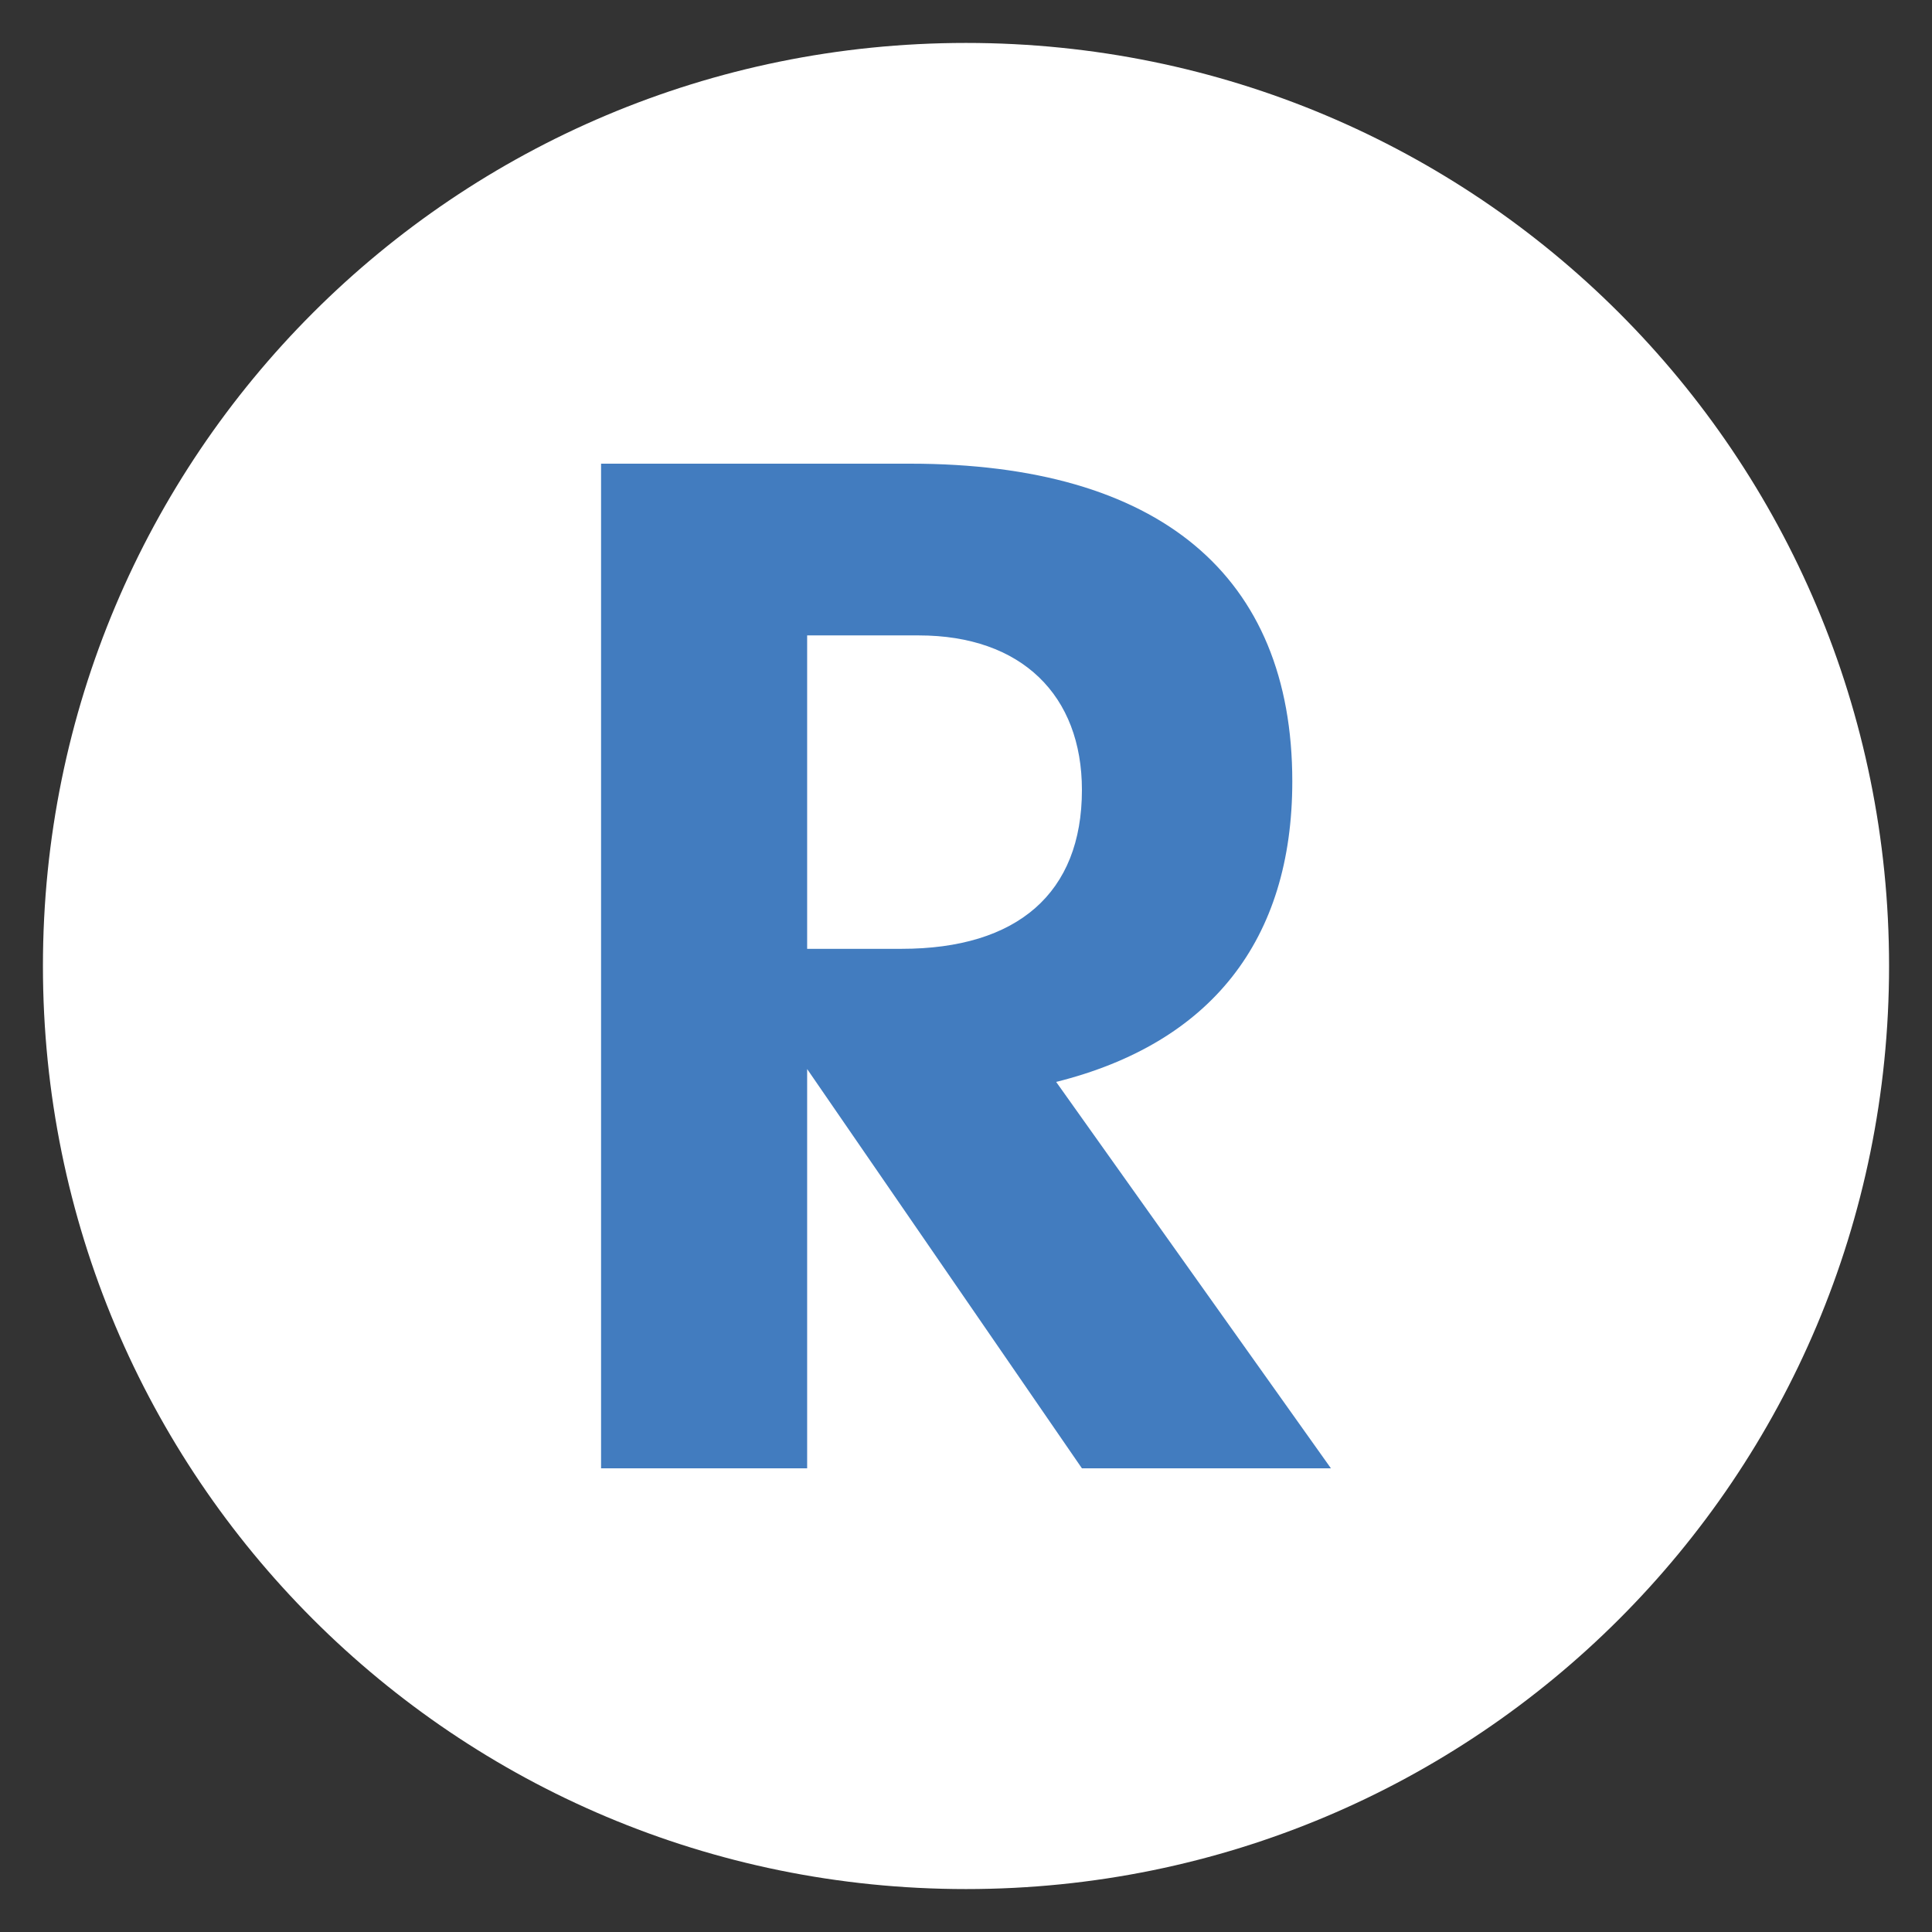
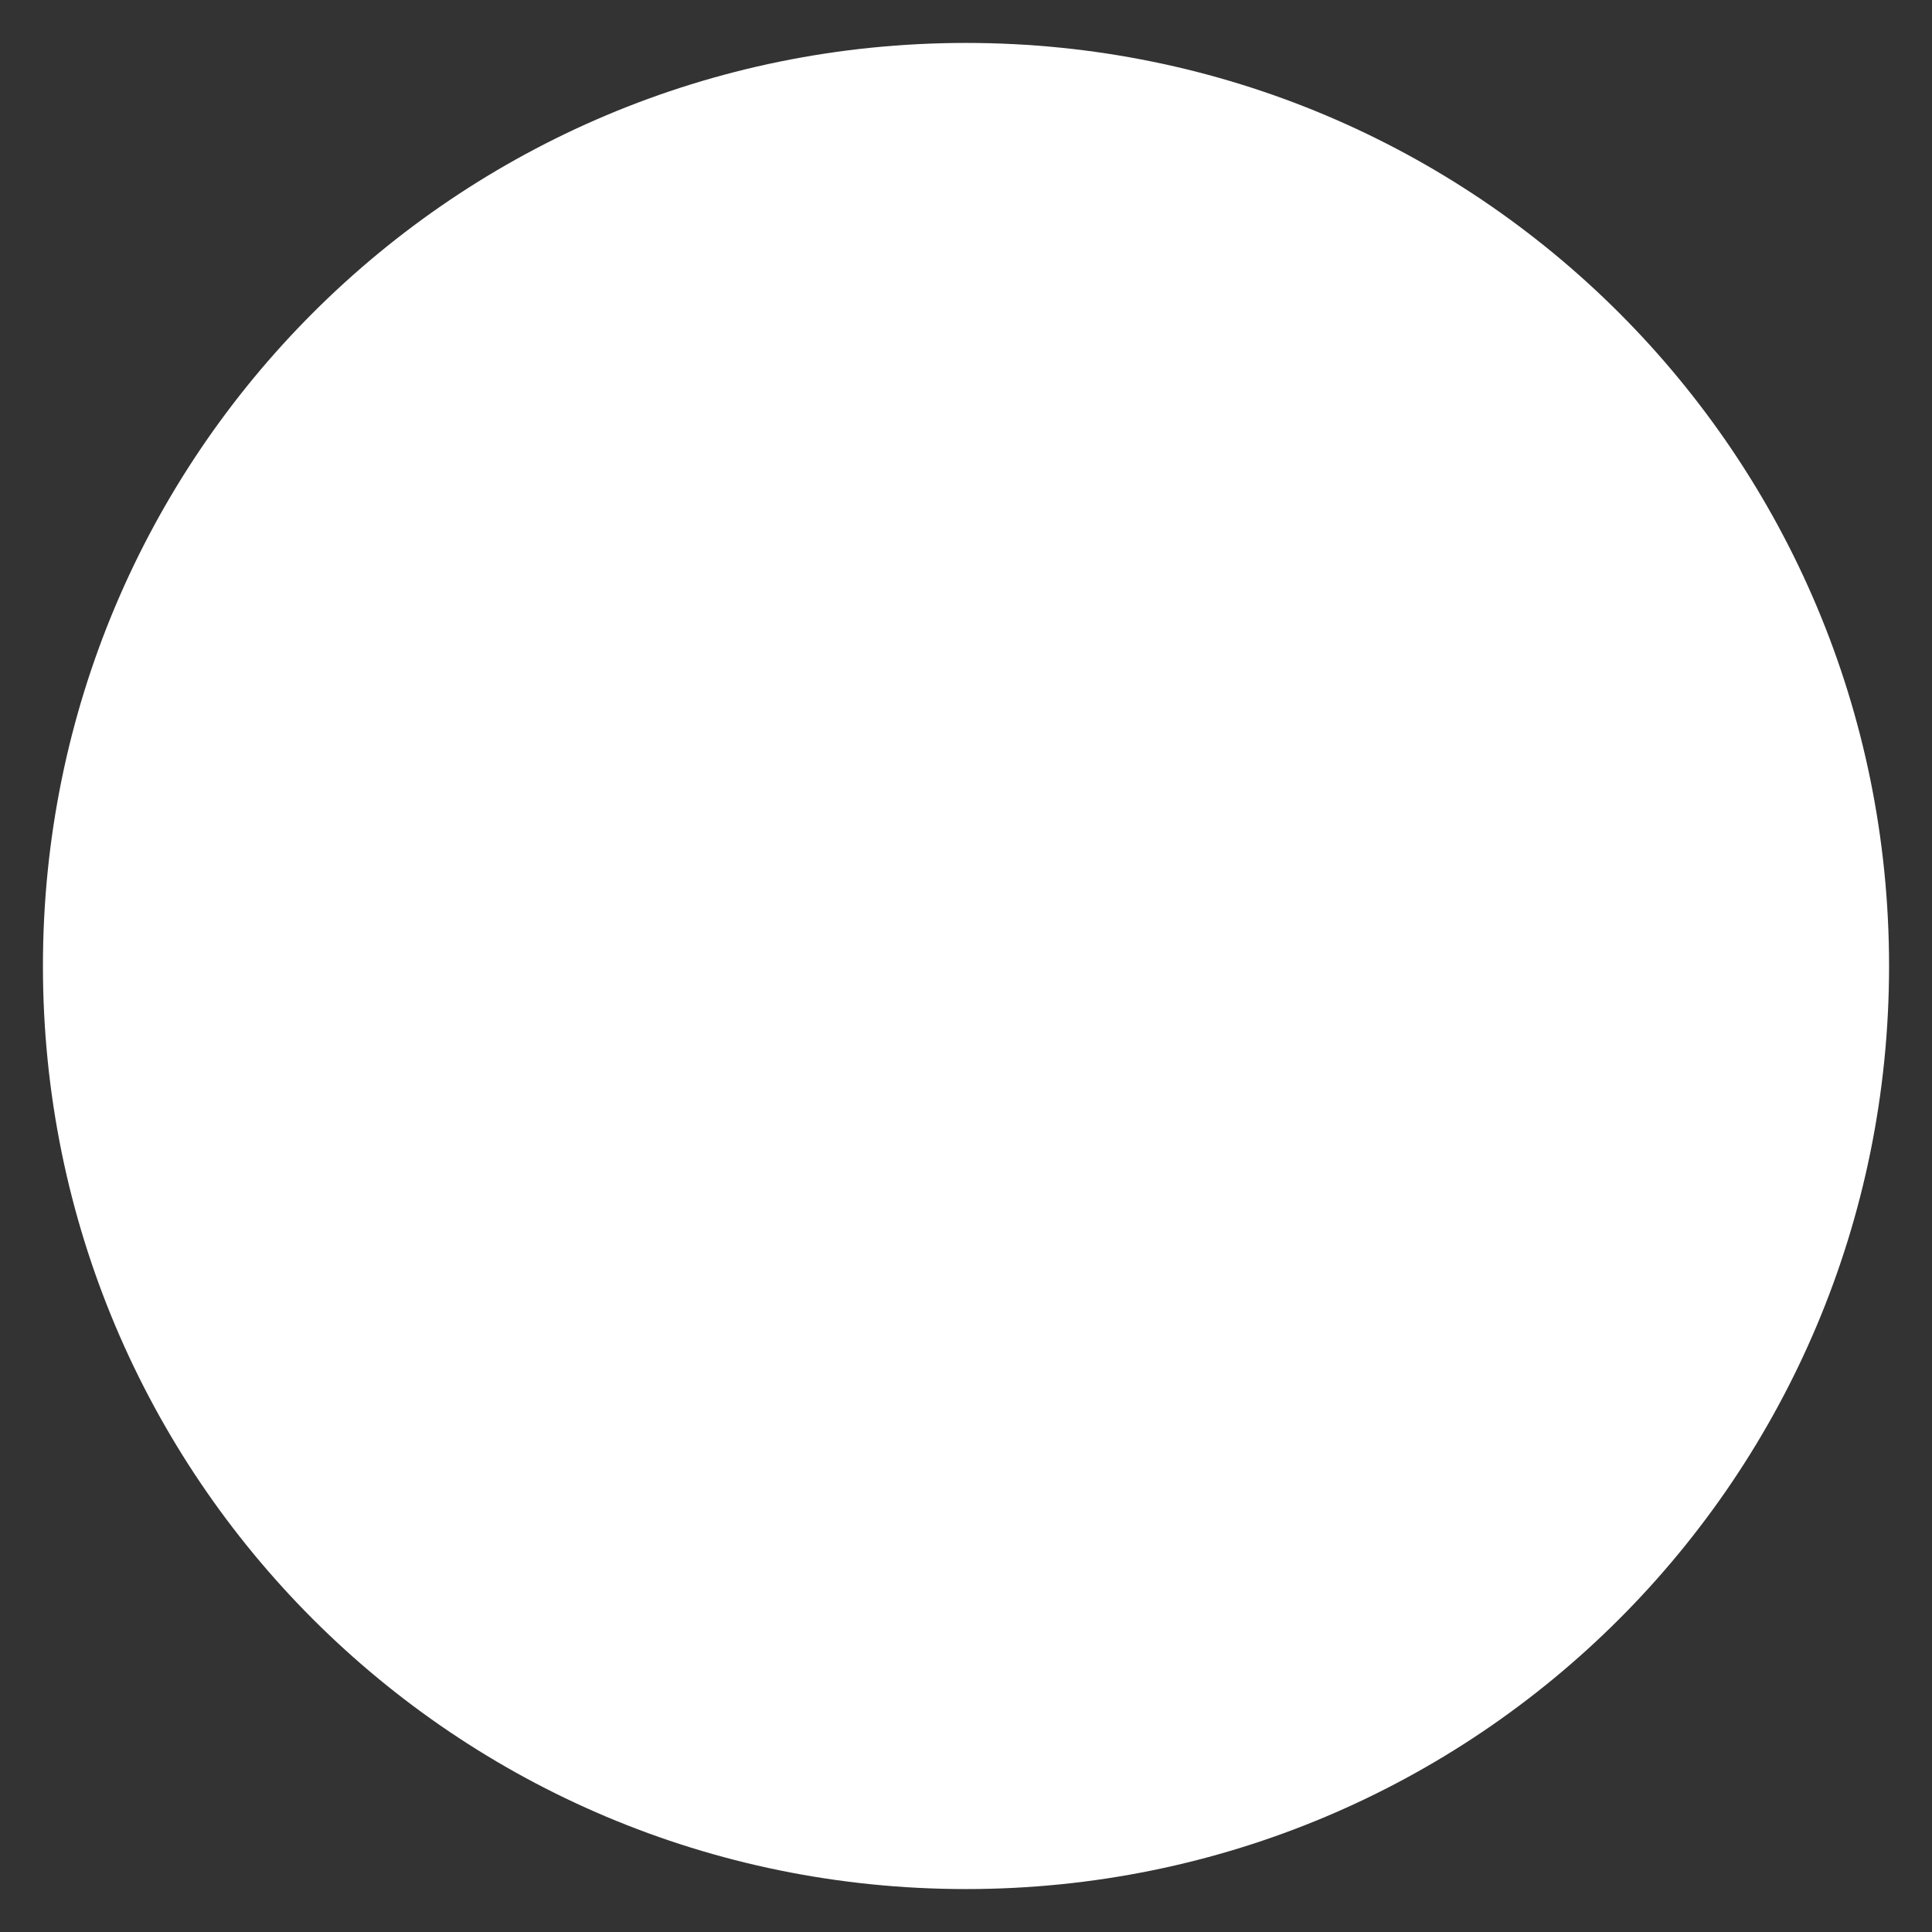
<svg xmlns="http://www.w3.org/2000/svg" version="1.2" viewBox="0 0 45 45" width="45" height="45">
  <rect x="0" y="0" width="45" height="45" fill="#333333" stroke="none" />
  <title>NEI-Digital-RICH-COV-LetterR-0123-svg</title>
  <style>
		.s0 { fill: #ffffff } 
		.s1 { fill: #427cbf } 
	</style>
  <g id="Layer">
    <path id="Layer" class="s0" d="m22.5 44c-11.9 0-21.5-9.6-21.5-21.5 0-11.9 9.6-21.5 21.5-21.5 11.9 0 21.5 9.6 21.5 21.5 0 11.9-9.6 21.5-21.5 21.5z" />
  </g>
  <g id="Layer">
-     <path id="Layer" fill-rule="evenodd" class="s1" d="m18.8 34.2h-4.8v-23.4h7.2c5.8 0 8.9 2.6 8.9 7.4 0 3.7-1.9 6.1-5.5 7l6.4 9h-5.8l-6.4-9.3zm2.2-12.1c2.7 0 4.2-1.3 4.2-3.7 0-2.2-1.4-3.6-3.8-3.6h-2.6v7.3z" />
-   </g>
+     </g>
</svg>